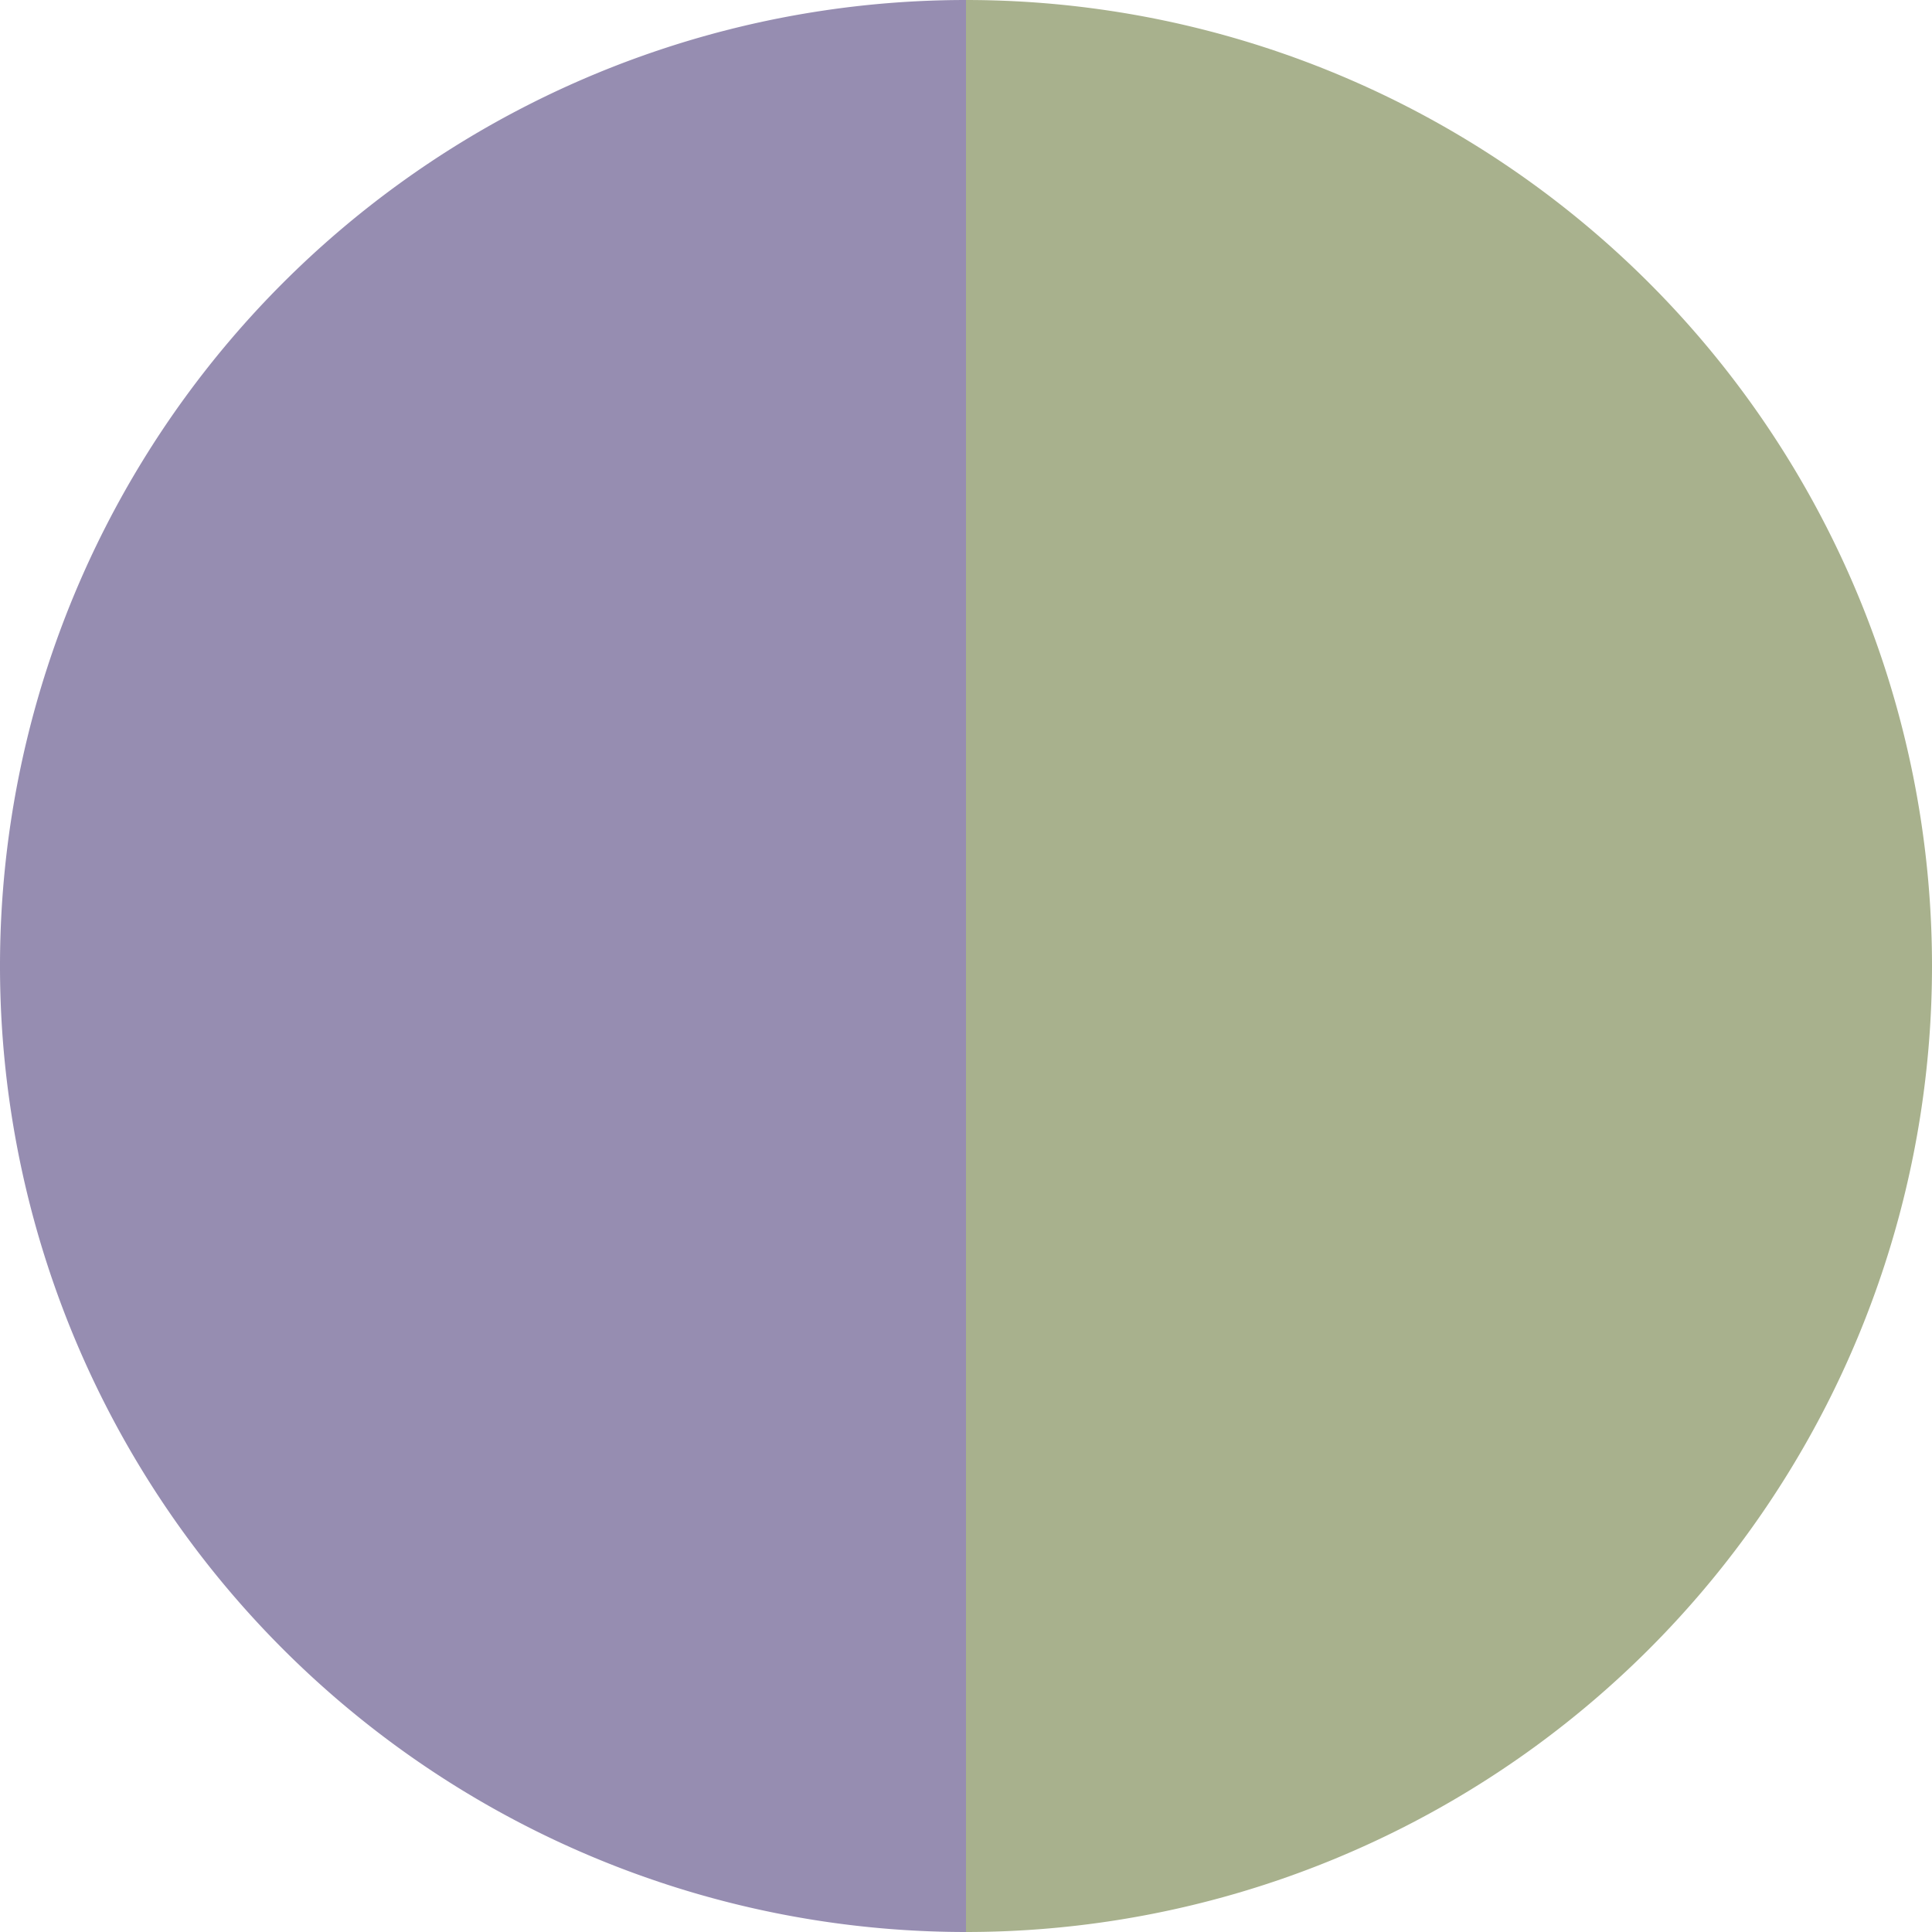
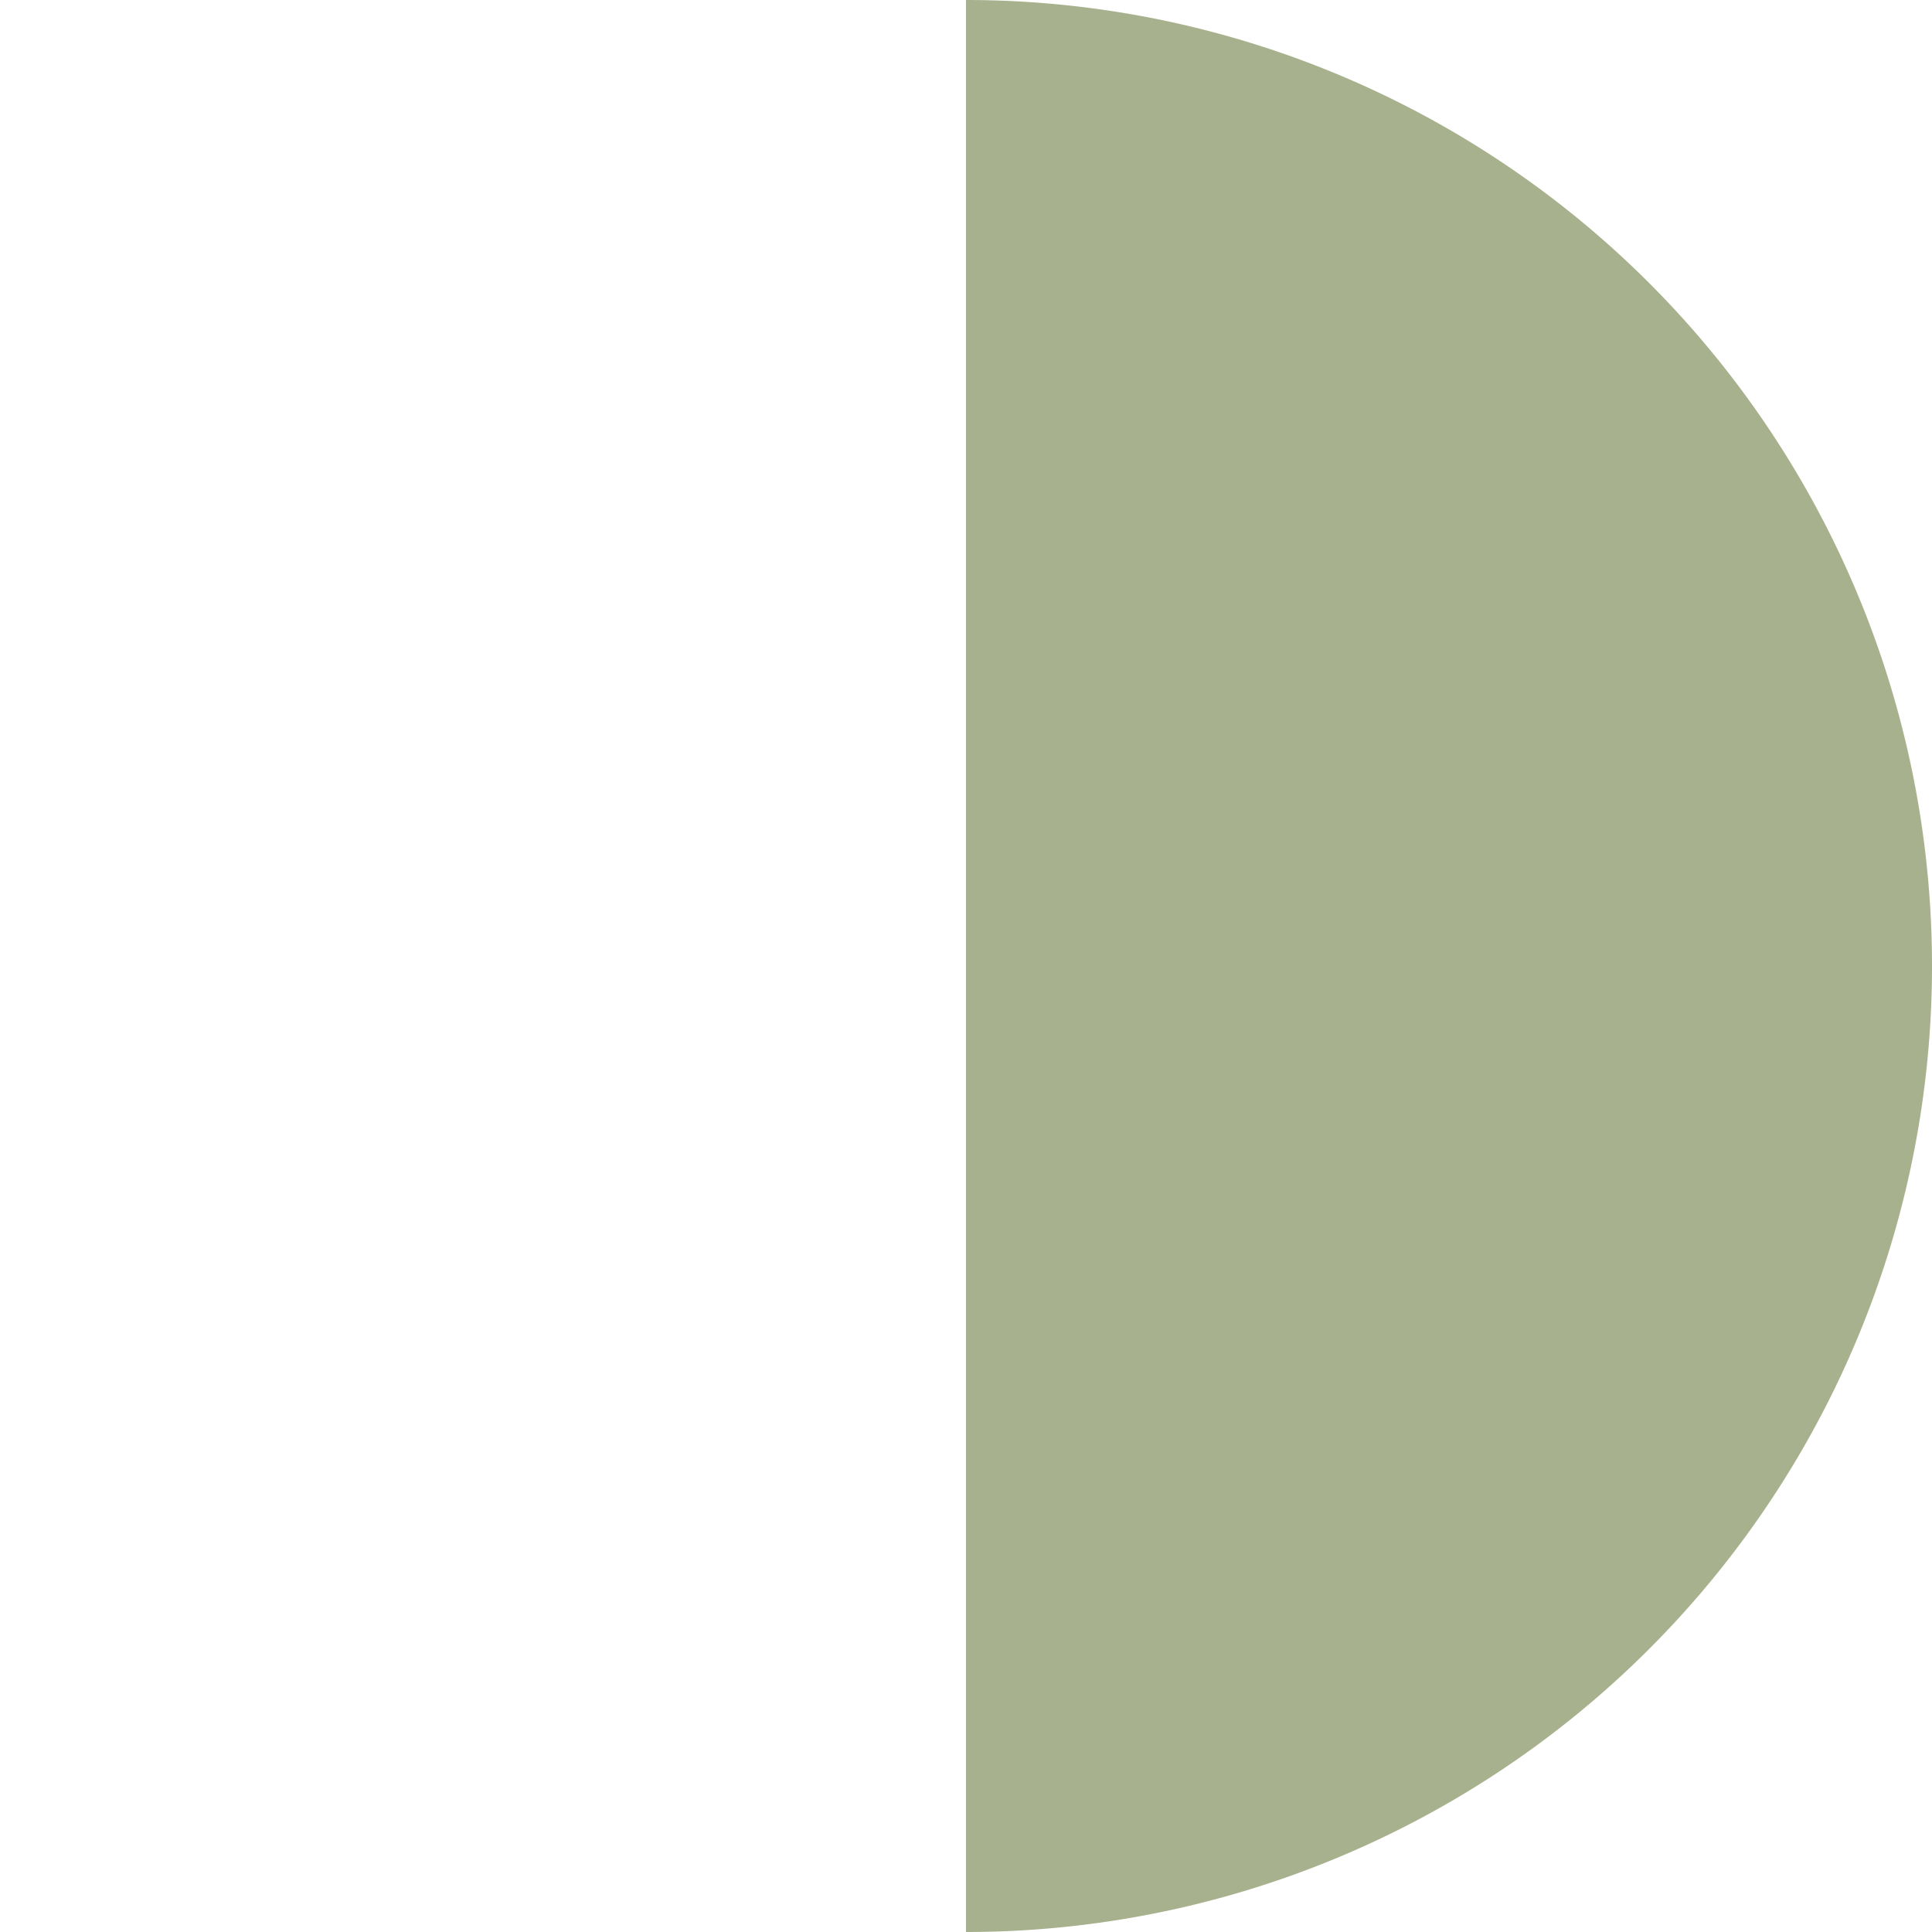
<svg xmlns="http://www.w3.org/2000/svg" width="500" height="500" viewBox="-1 -1 2 2">
-   <path d="M 0 -1               A 1,1 0 0,1 0 1             L 0,0              z" fill="#a8b18d" />
-   <path d="M 0 1               A 1,1 0 0,1 -0 -1             L 0,0              z" fill="#968db1" />
+   <path d="M 0 -1               A 1,1 0 0,1 0 1             L 0,0              " fill="#a8b18d" />
</svg>